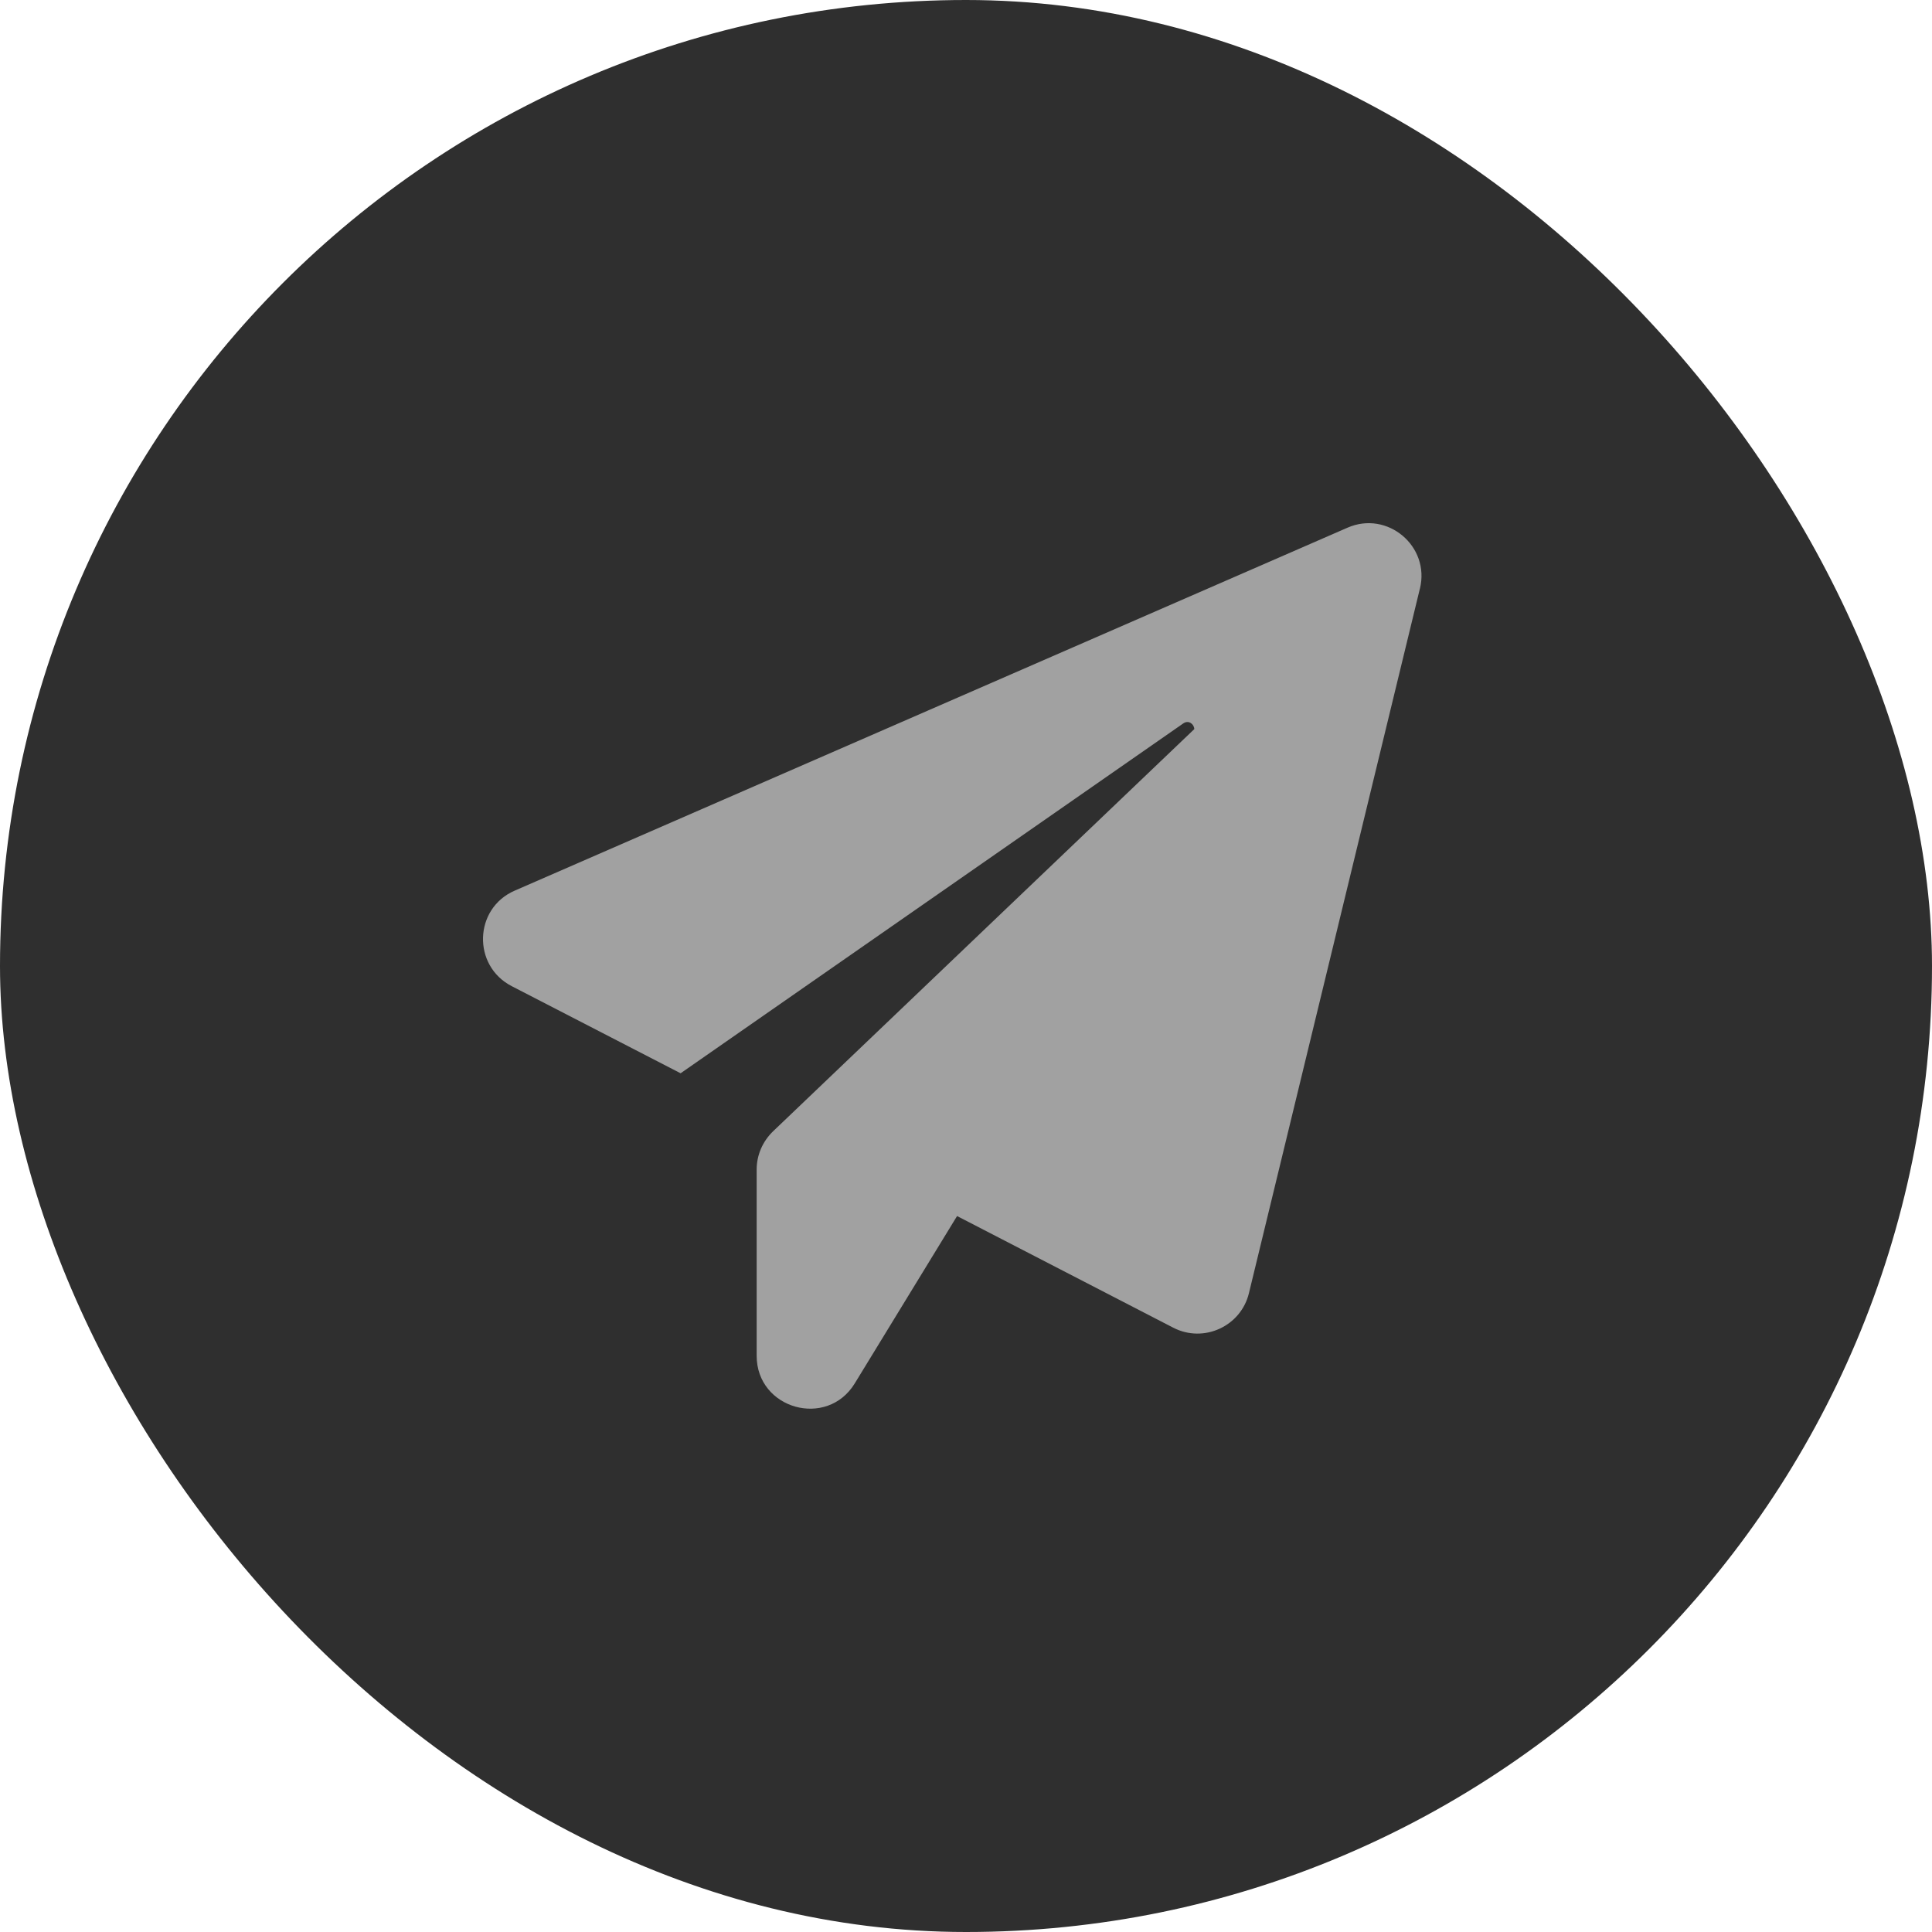
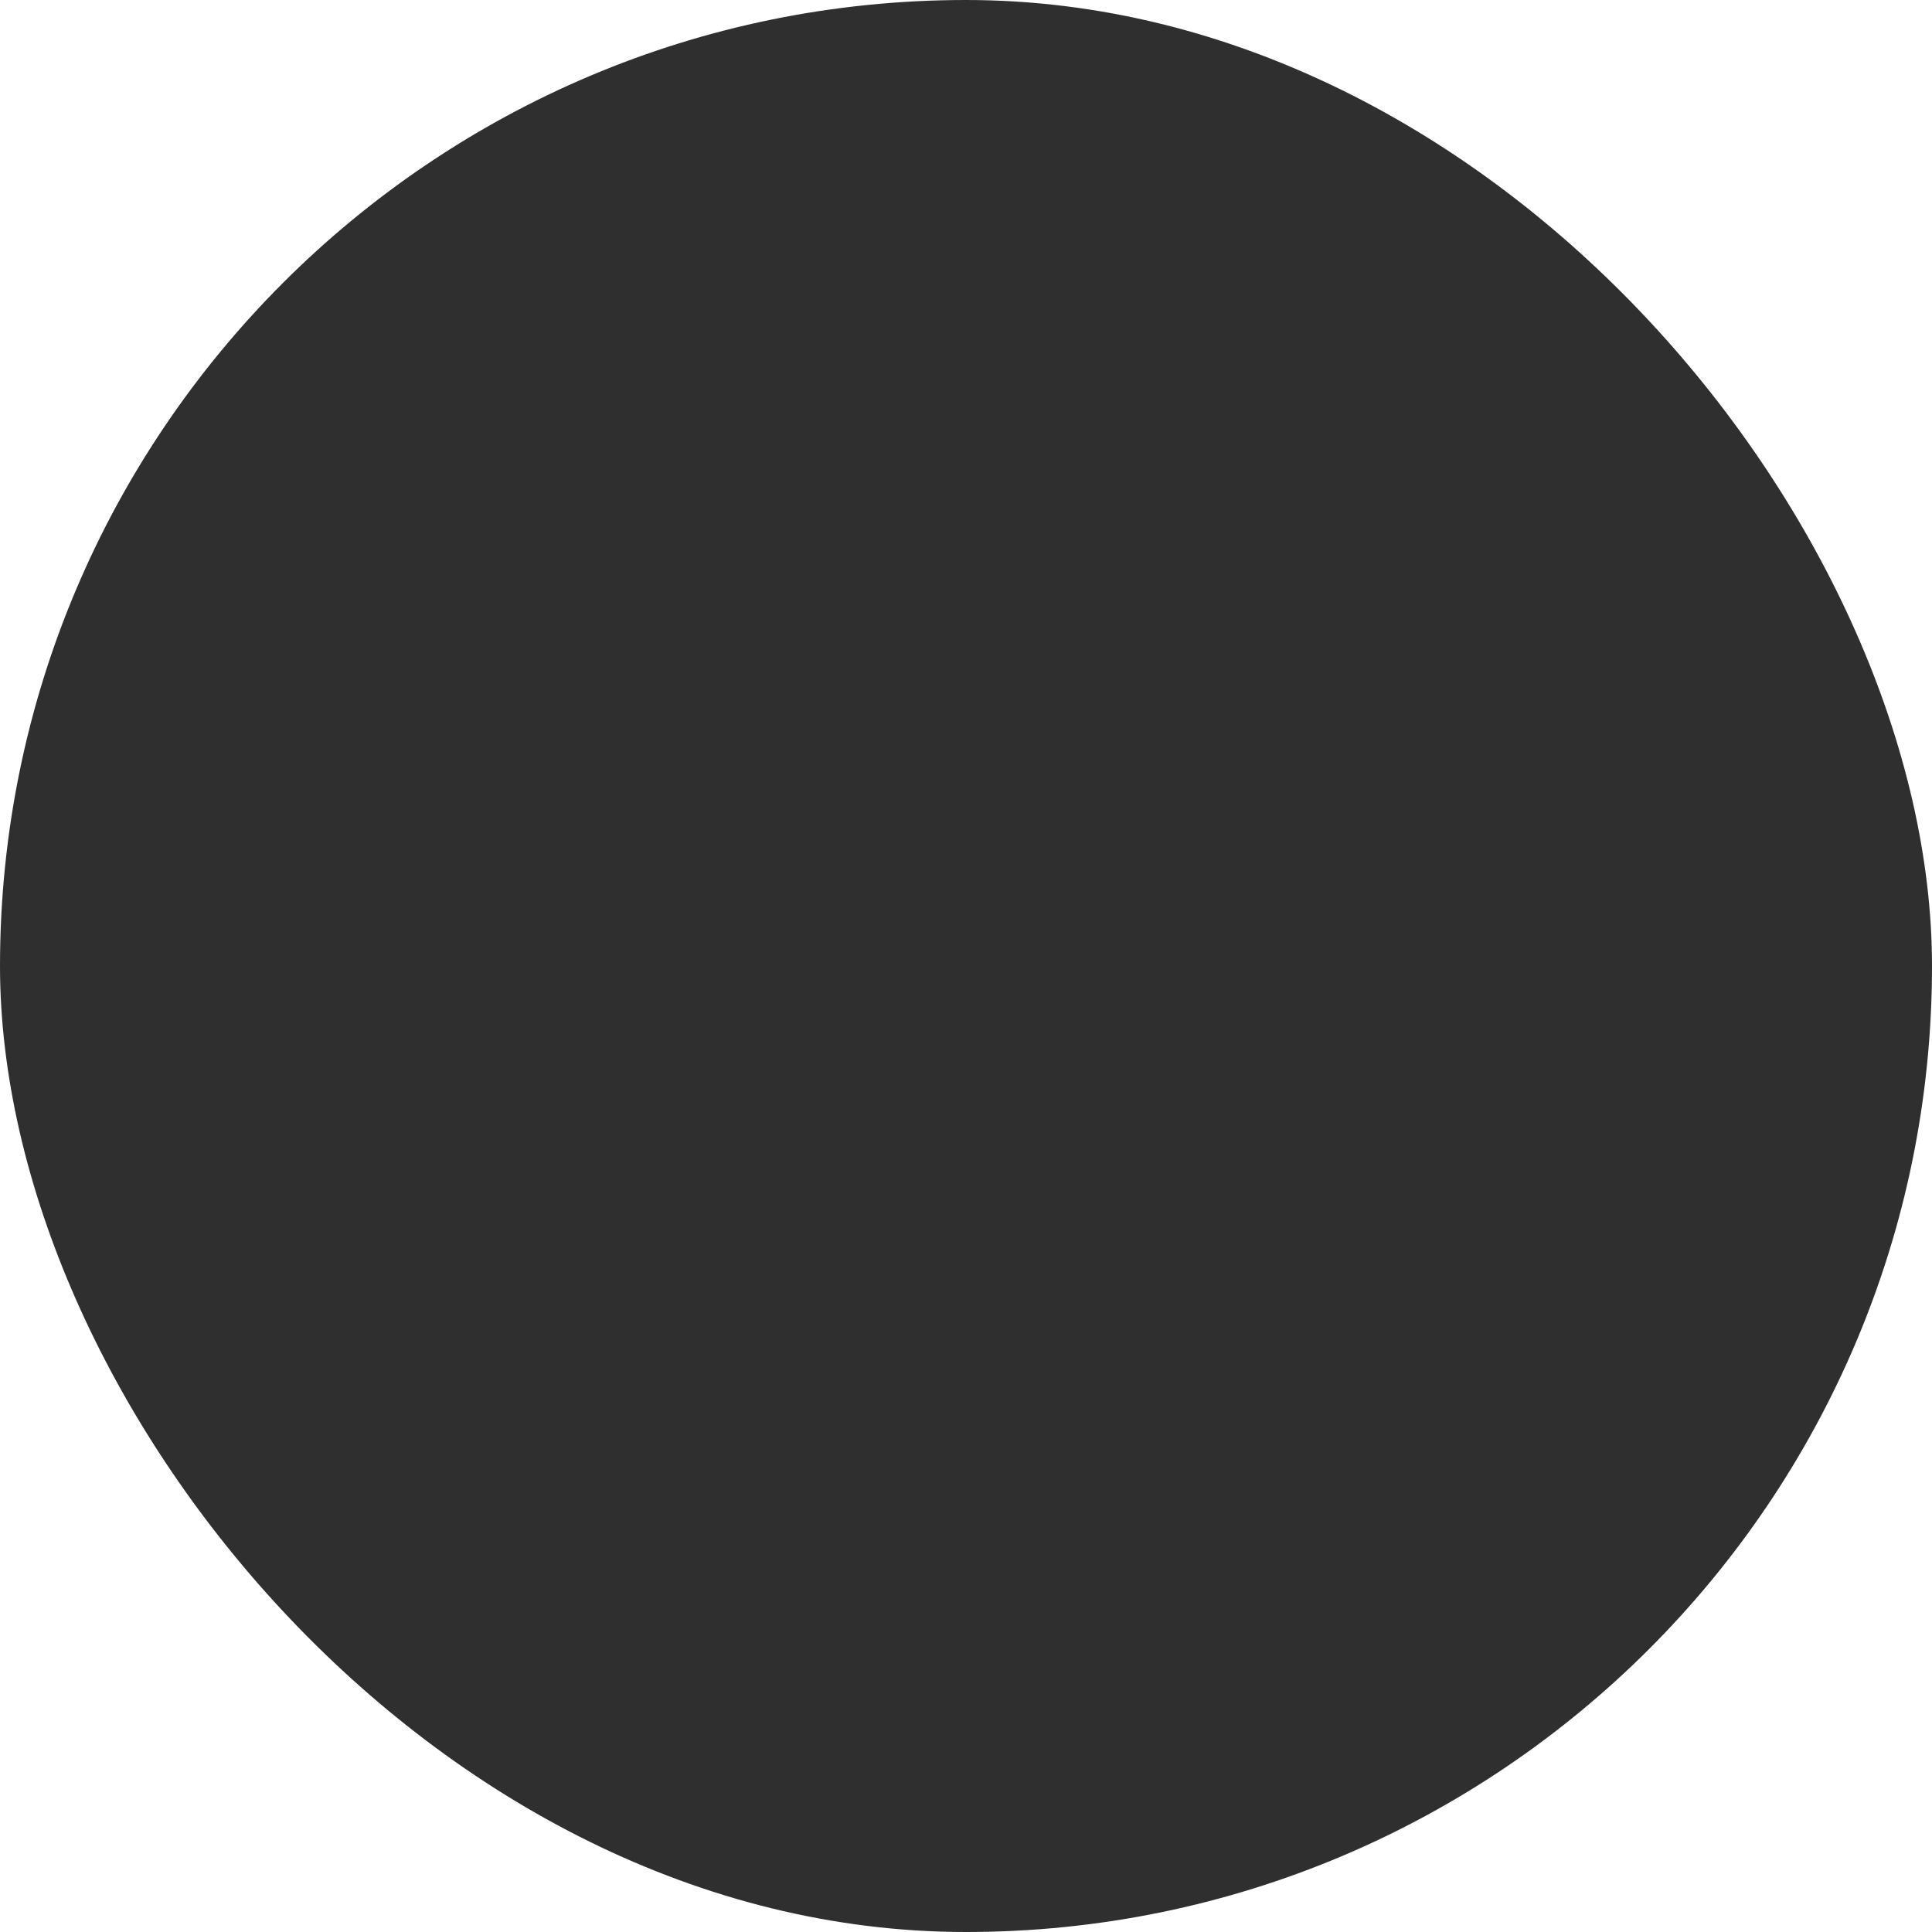
<svg xmlns="http://www.w3.org/2000/svg" width="40" height="40" viewBox="0 0 40 40" fill="none">
  <rect width="40" height="40" rx="20" fill="#2F2F2F" />
  <g clip-path="url(#clip0_840_7452)">
-     <path d="M29.397 12.188L25.858 26.773C25.692 27.46 24.922 27.814 24.29 27.488L19.815 25.177L17.698 28.64C17.123 29.583 15.666 29.174 15.666 28.07V24.212C15.666 23.914 15.79 23.63 16.006 23.422L24.727 15.095C24.721 14.991 24.61 14.901 24.499 14.977L14.091 22.221L10.594 20.417C9.775 19.994 9.81 18.807 10.656 18.44L27.899 10.925C28.724 10.564 29.613 11.307 29.398 12.188L29.397 12.188Z" fill="#A1A1A1" />
-   </g>
+     </g>
  <defs>
    <clipPath id="clip0_840_7452">
      <rect width="20" height="20" fill="white" transform="translate(10 10)" />
    </clipPath>
  </defs>
</svg>